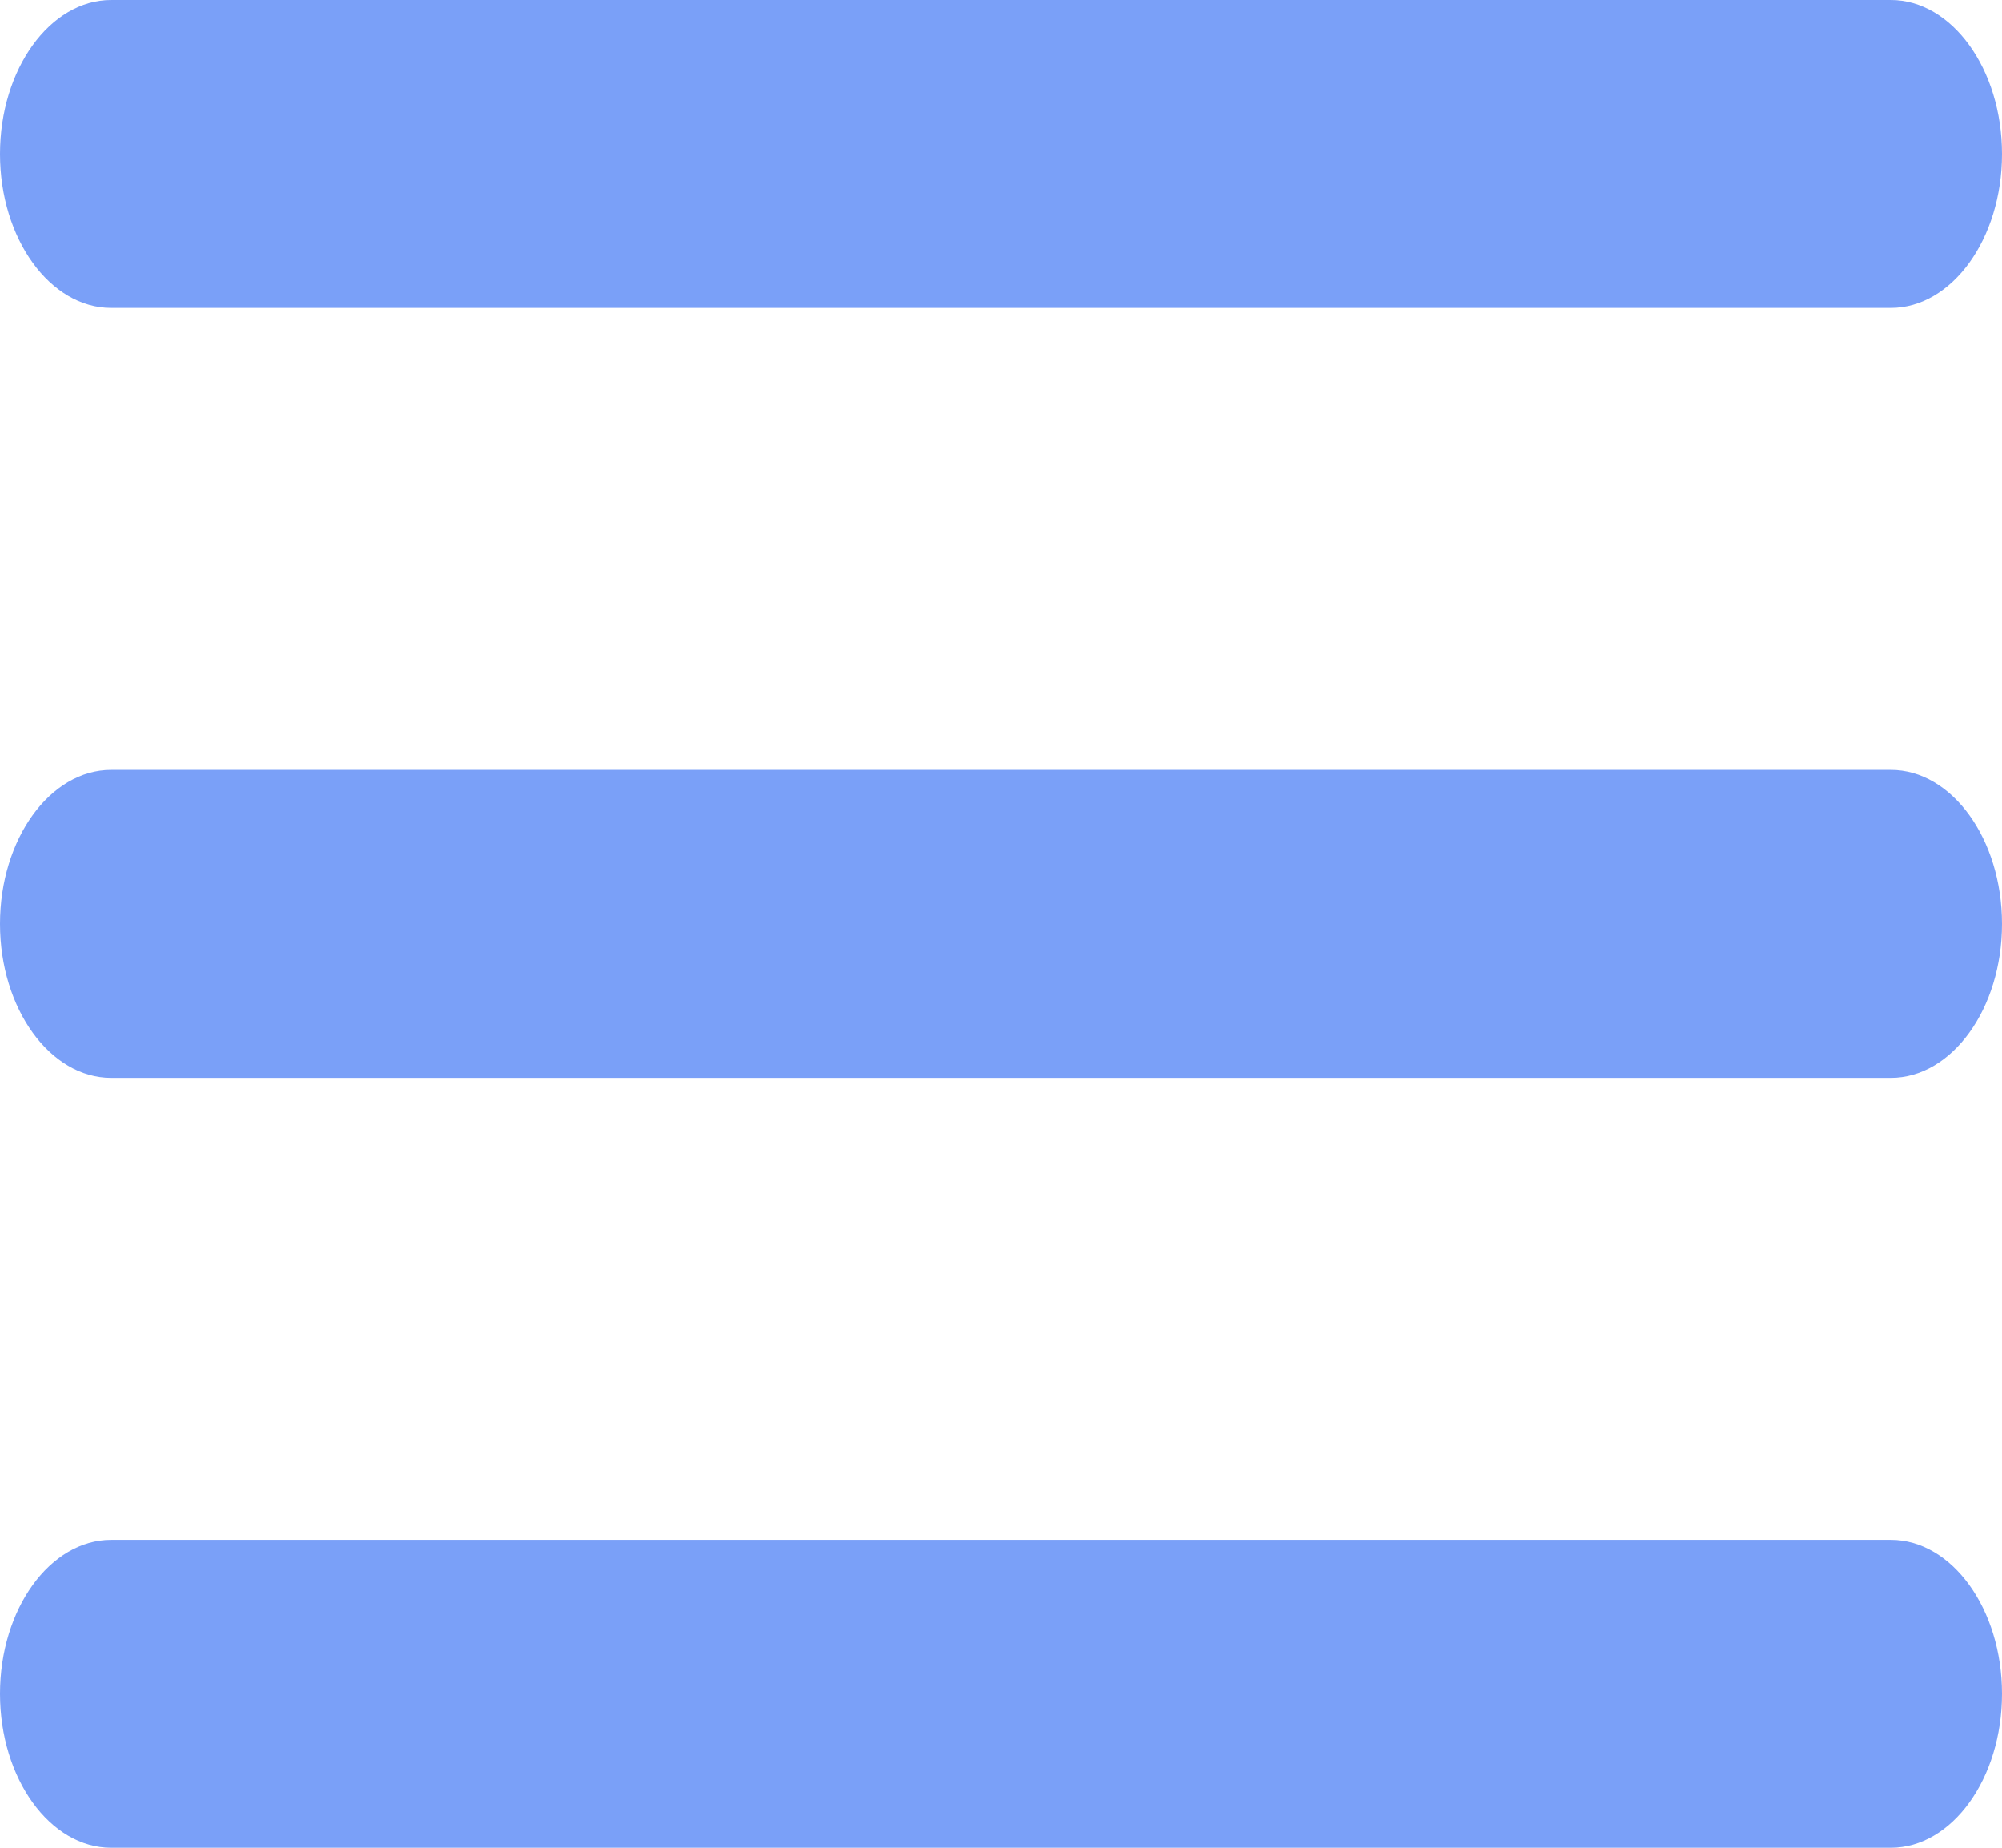
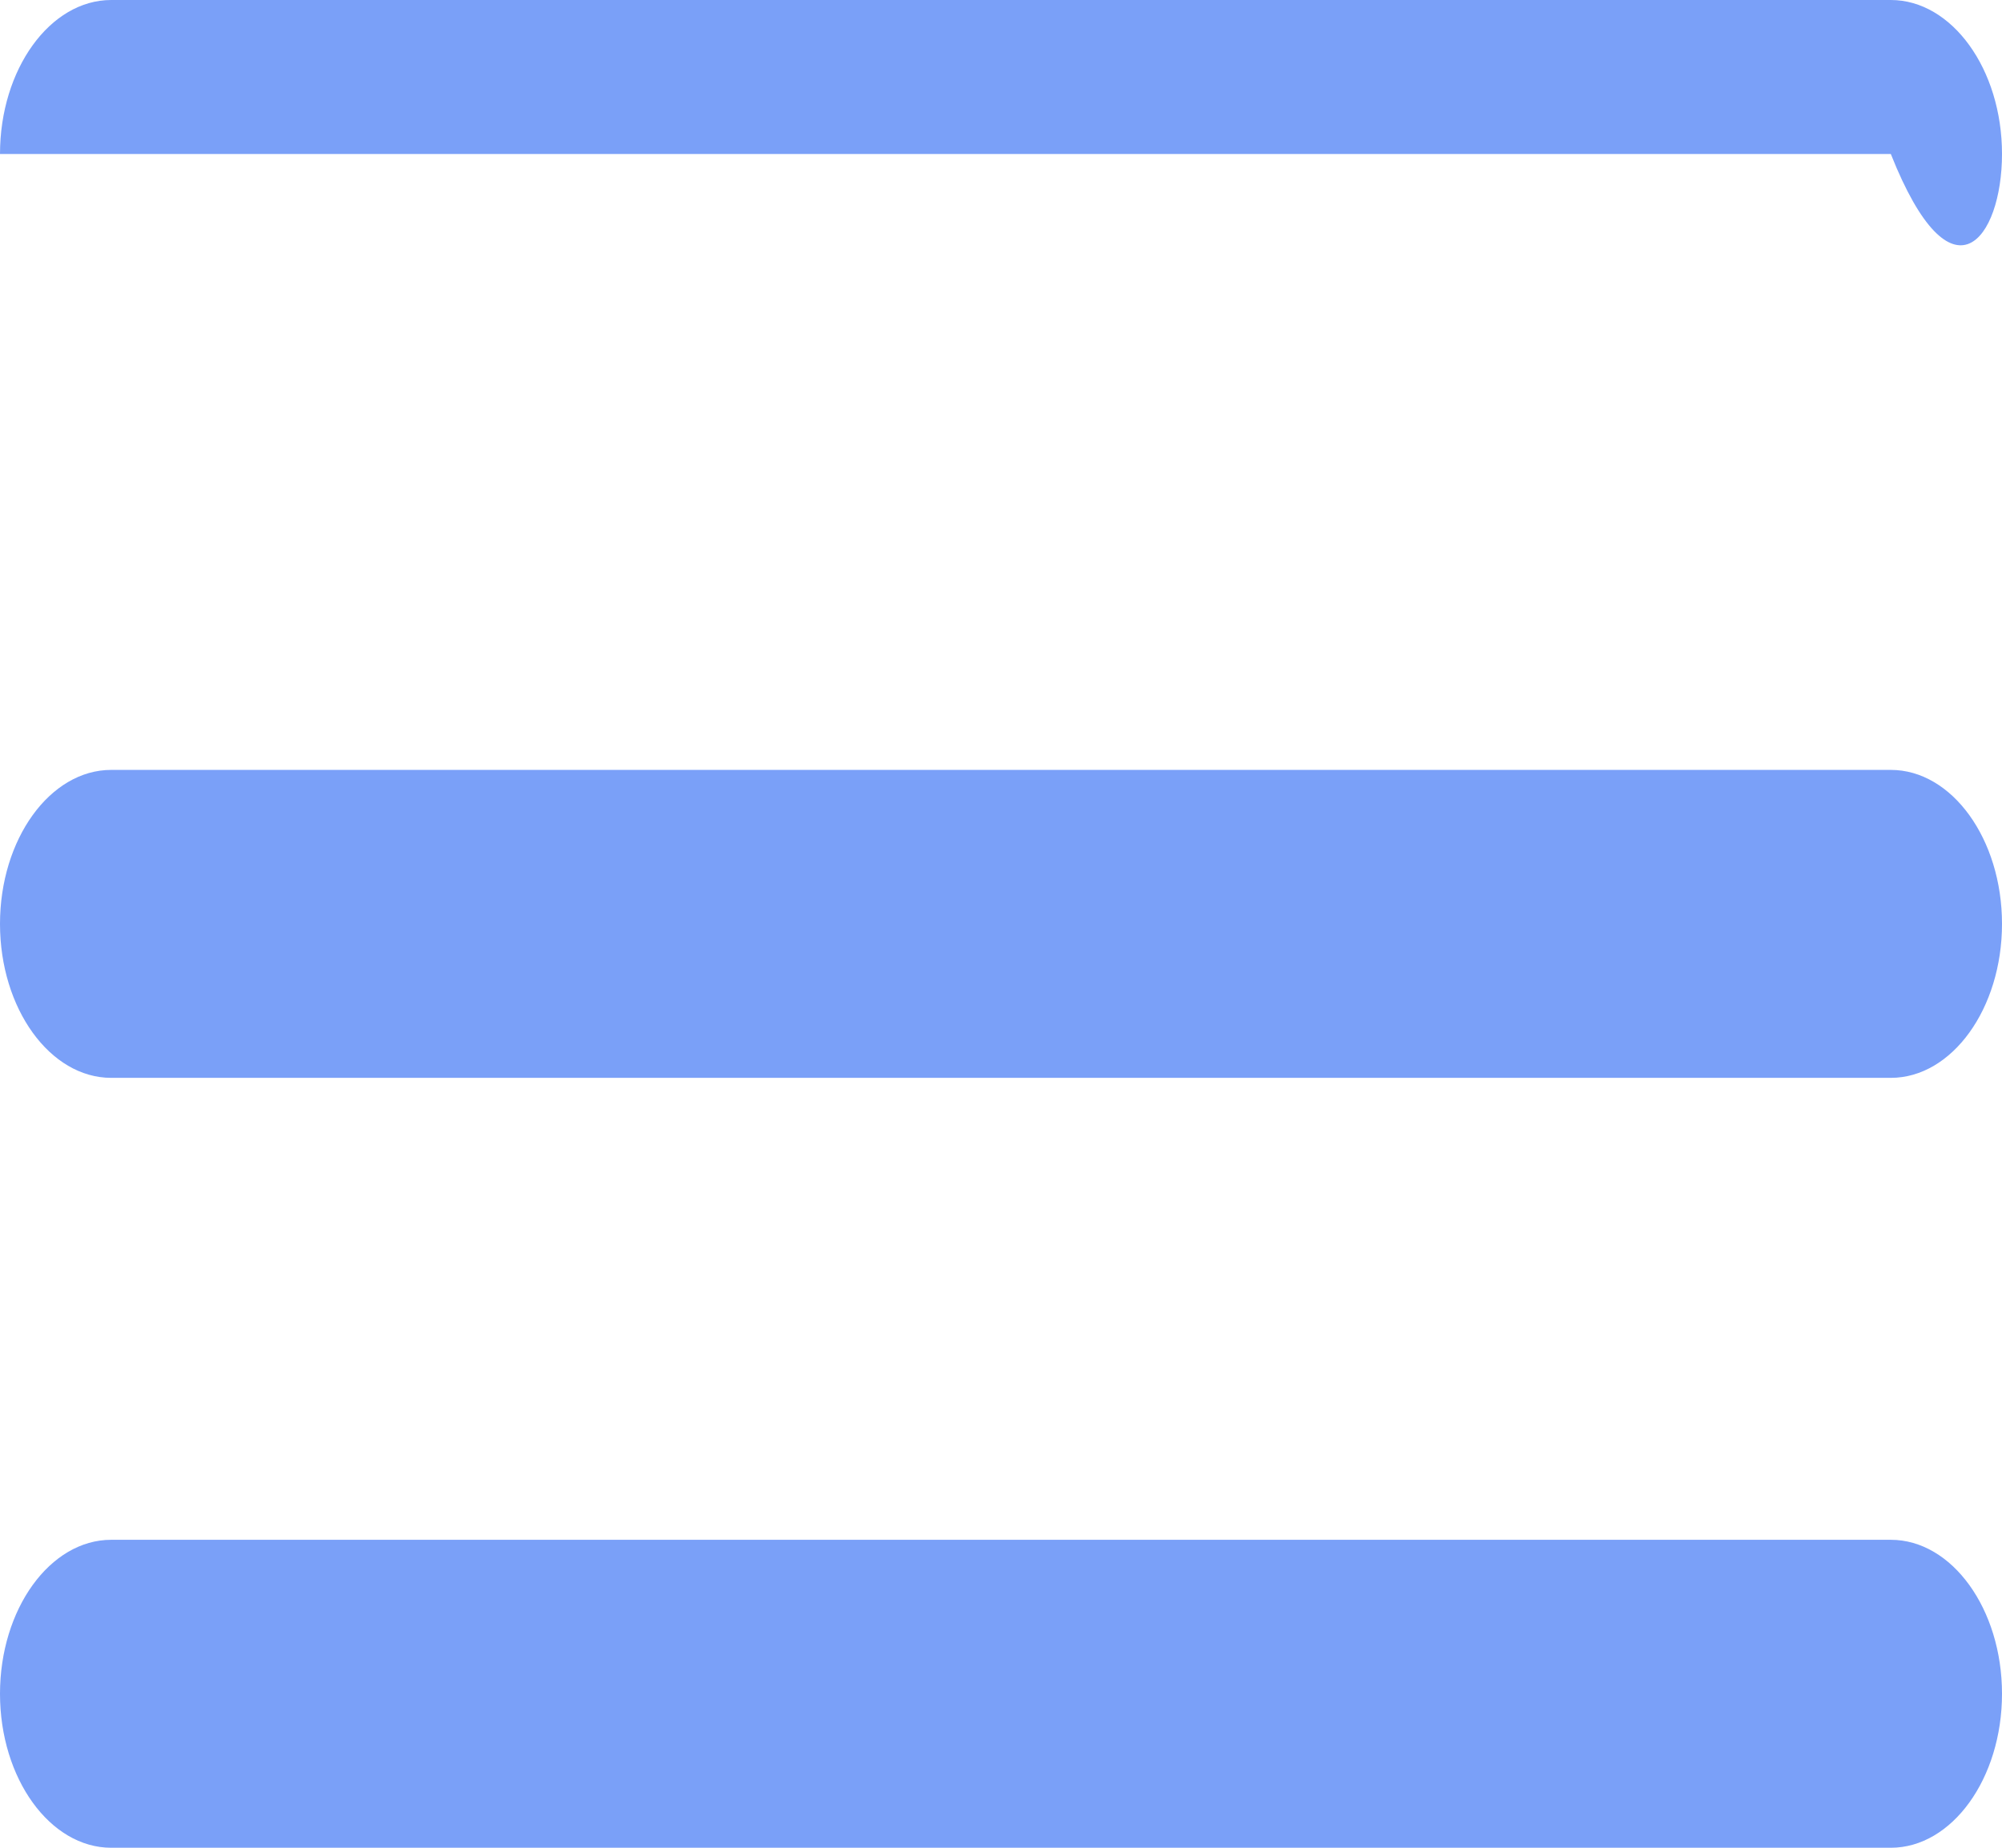
<svg xmlns="http://www.w3.org/2000/svg" width="26" height="24" viewBox="0 0 26 24" fill="none">
-   <path fill-rule="evenodd" clip-rule="evenodd" d="M1.444 24H24.556C25.35 24 26 23.1 26 22C26 20.9 25.35 20 24.556 20H1.444C0.65 20 0 20.9 0 22C0 23.1 0.65 24 1.444 24ZM1.444 14H24.556C25.35 14 26 13.1 26 12C26 10.9 25.35 10 24.556 10H1.444C0.65 10 0 10.9 0 12C0 13.1 0.65 14 1.444 14ZM0 2C0 3.1 0.65 4 1.444 4H24.556C25.35 4 26 3.1 26 2C26 0.9 25.35 0 24.556 0H1.444C0.65 0 0 0.9 0 2Z" fill="#7AA0F8" />
+   <path fill-rule="evenodd" clip-rule="evenodd" d="M1.444 24H24.556C25.35 24 26 23.1 26 22C26 20.9 25.35 20 24.556 20H1.444C0.65 20 0 20.9 0 22C0 23.1 0.65 24 1.444 24ZM1.444 14H24.556C25.35 14 26 13.1 26 12C26 10.9 25.35 10 24.556 10H1.444C0.65 10 0 10.9 0 12C0 13.1 0.65 14 1.444 14ZM0 2H24.556C25.35 4 26 3.1 26 2C26 0.9 25.35 0 24.556 0H1.444C0.65 0 0 0.9 0 2Z" fill="#7AA0F8" />
</svg>